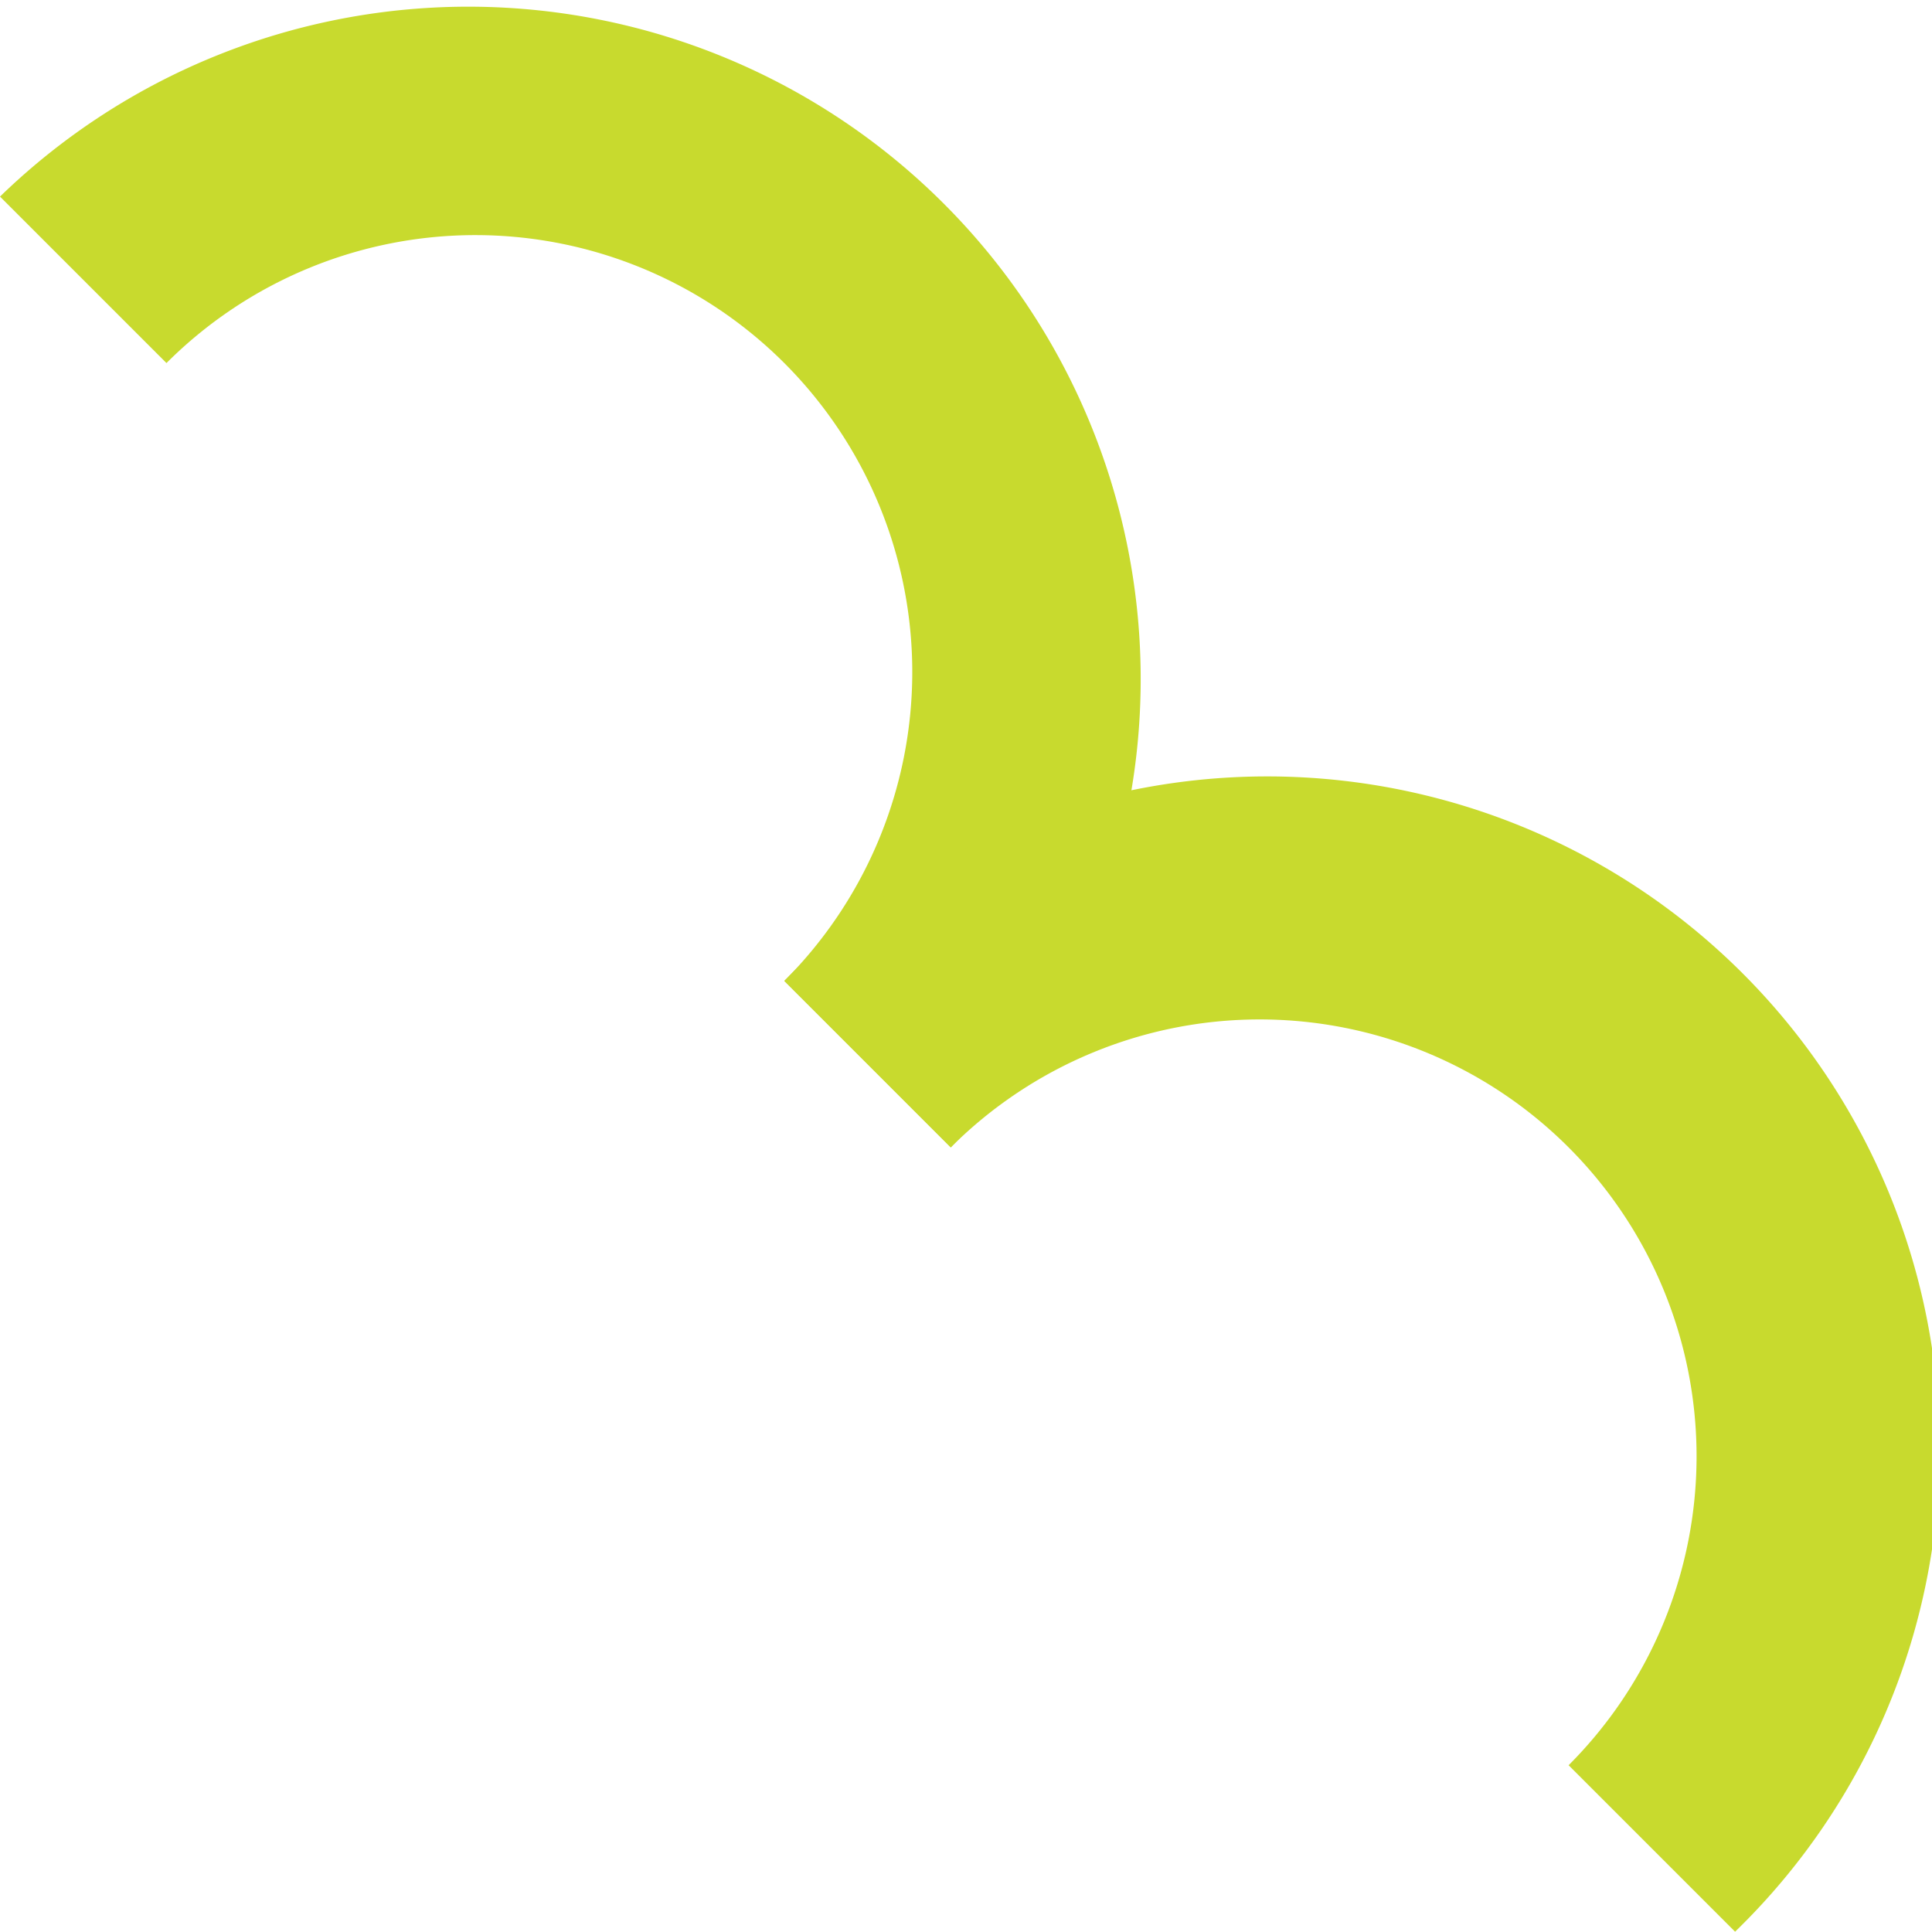
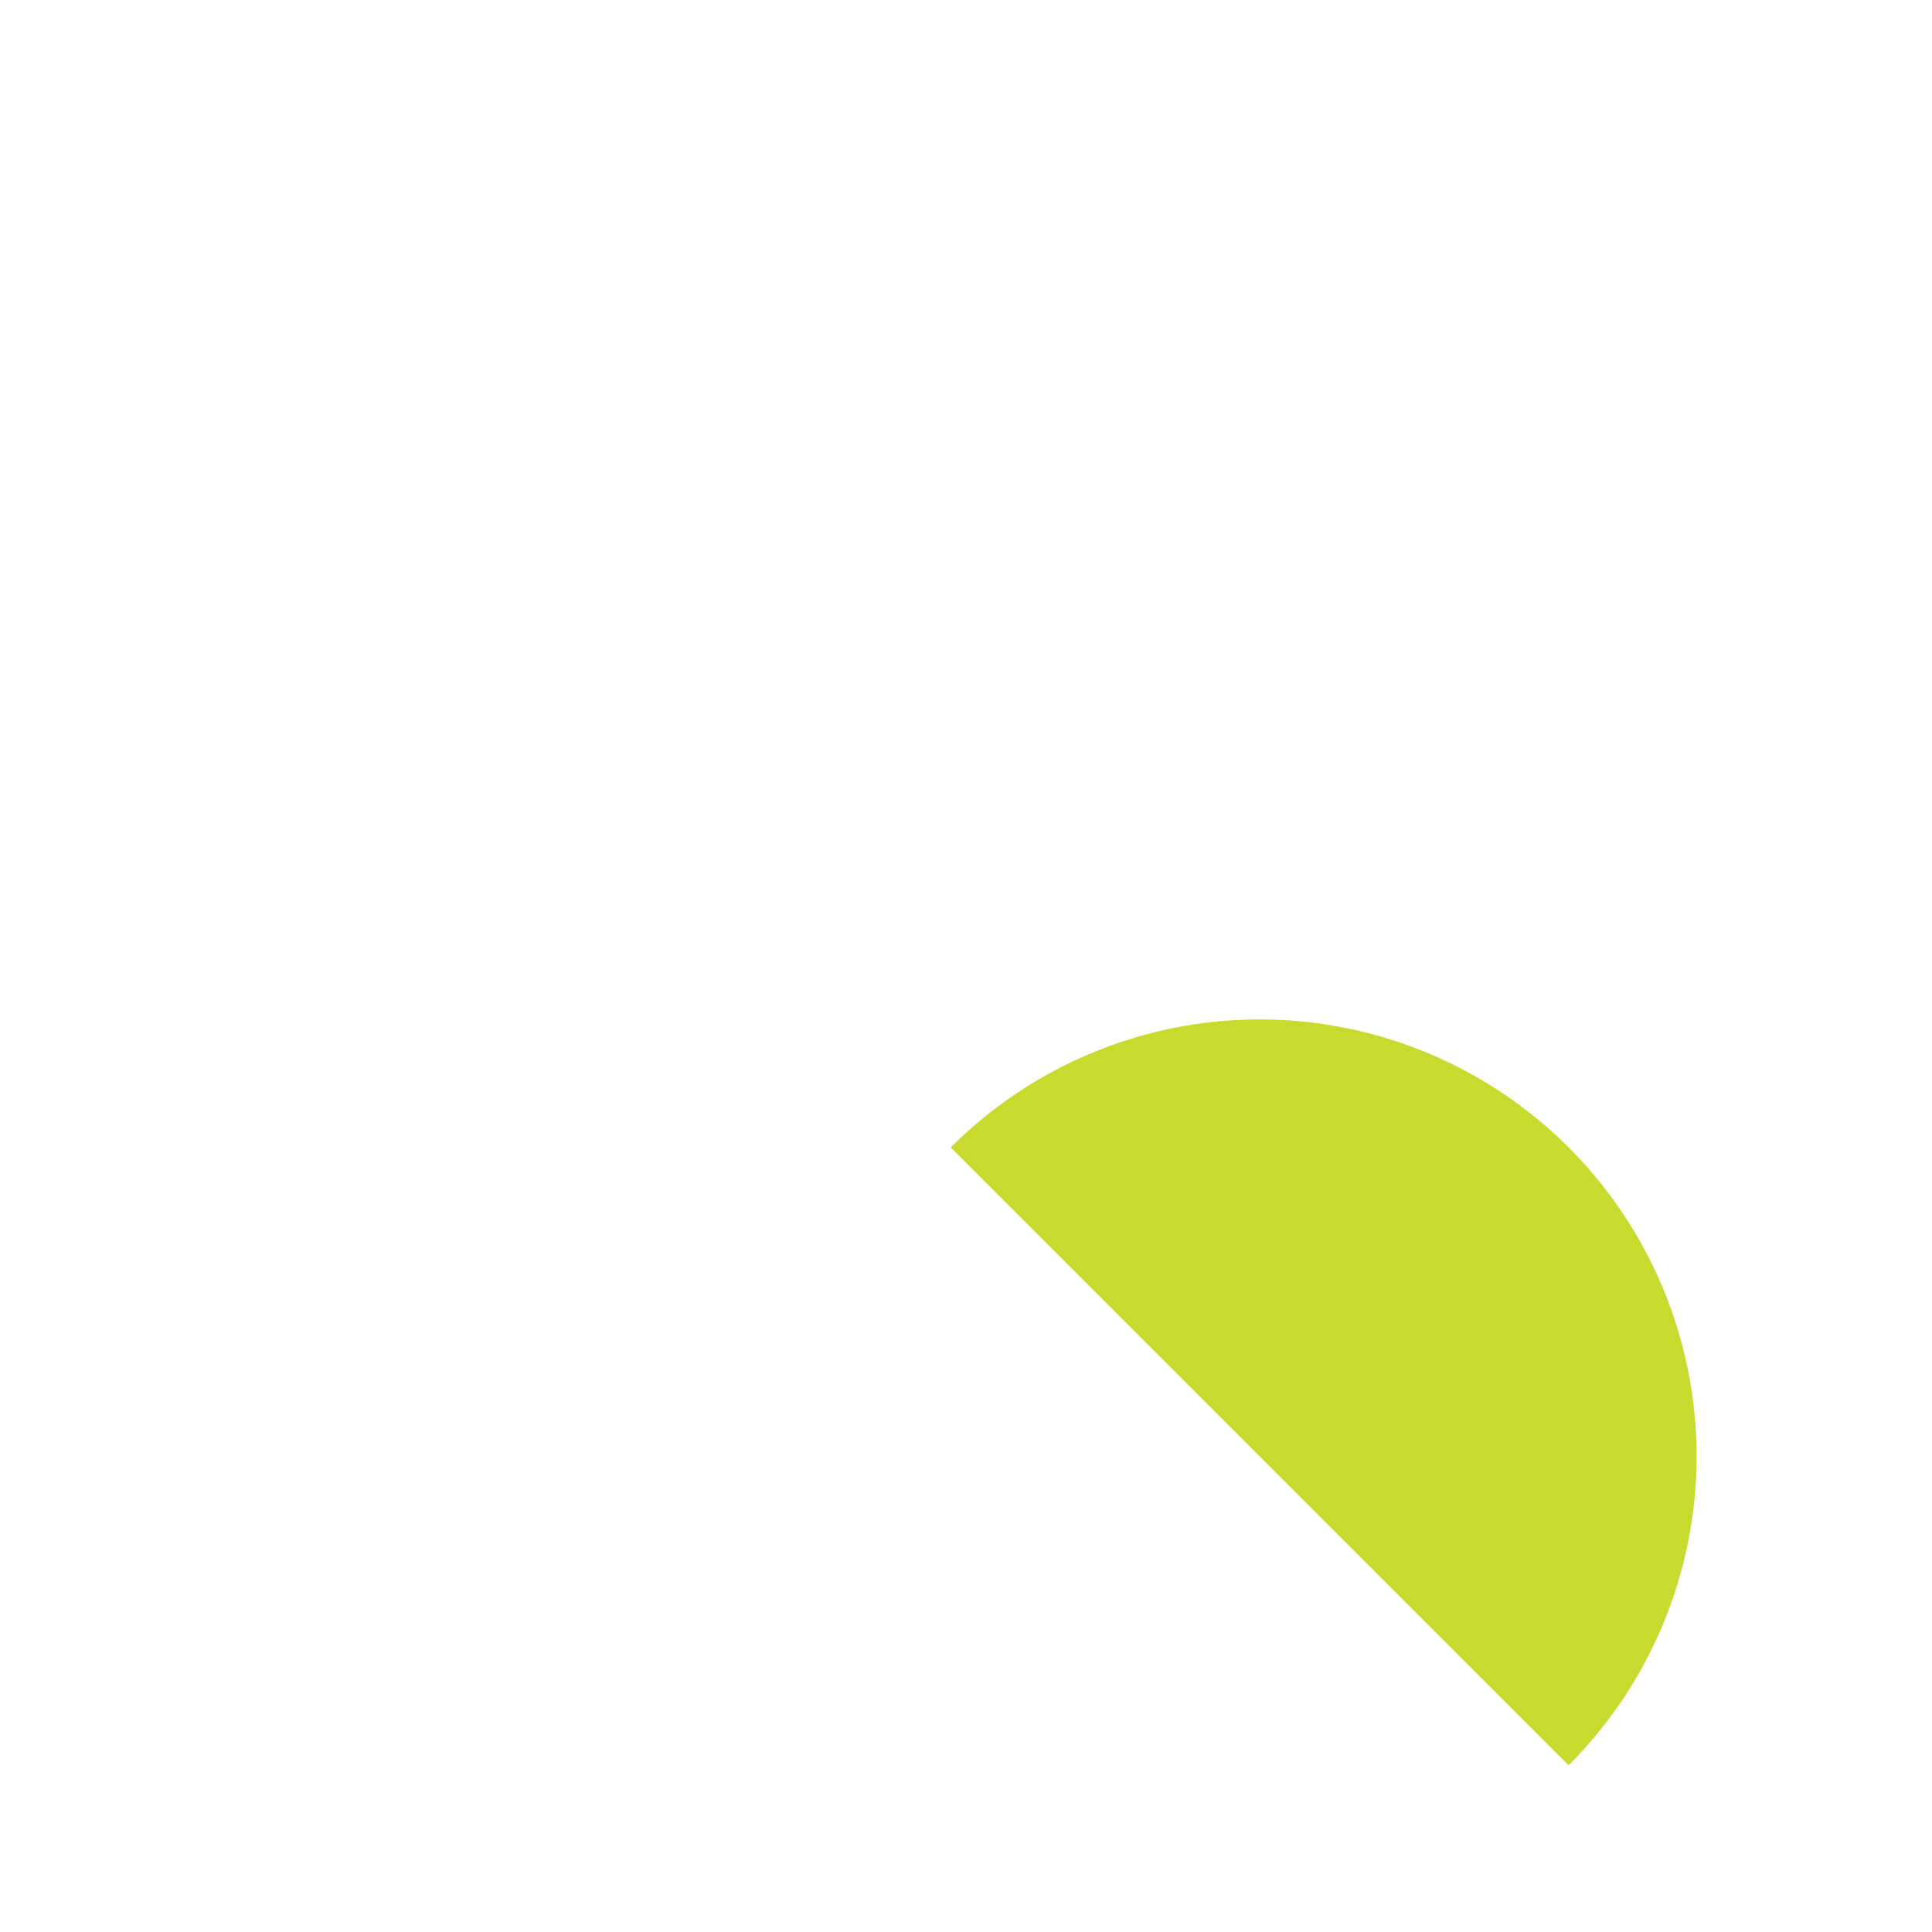
<svg xmlns="http://www.w3.org/2000/svg" viewBox="0 0 76.144 76.132" width="100%" style="vertical-align: middle; max-width: 100%; width: 100%;">
  <g>
    <g>
-       <path d="M37.472,45.221,30.911,38.66A17.218,17.218,0,0,0,6.561,14.309L0,7.748A26.5,26.5,0,0,1,37.472,45.221Z" fill="rgb(200,218,46)">
-      </path>
-       <path d="M68.383,76.132l-6.561-6.561a17.218,17.218,0,0,0-24.35-24.35L30.911,38.66A26.5,26.5,0,1,1,68.383,76.132Z" fill="rgb(200,218,46)">
+       <path d="M68.383,76.132l-6.561-6.561a17.218,17.218,0,0,0-24.35-24.35L30.911,38.66Z" fill="rgb(200,218,46)">
     </path>
    </g>
  </g>
</svg>